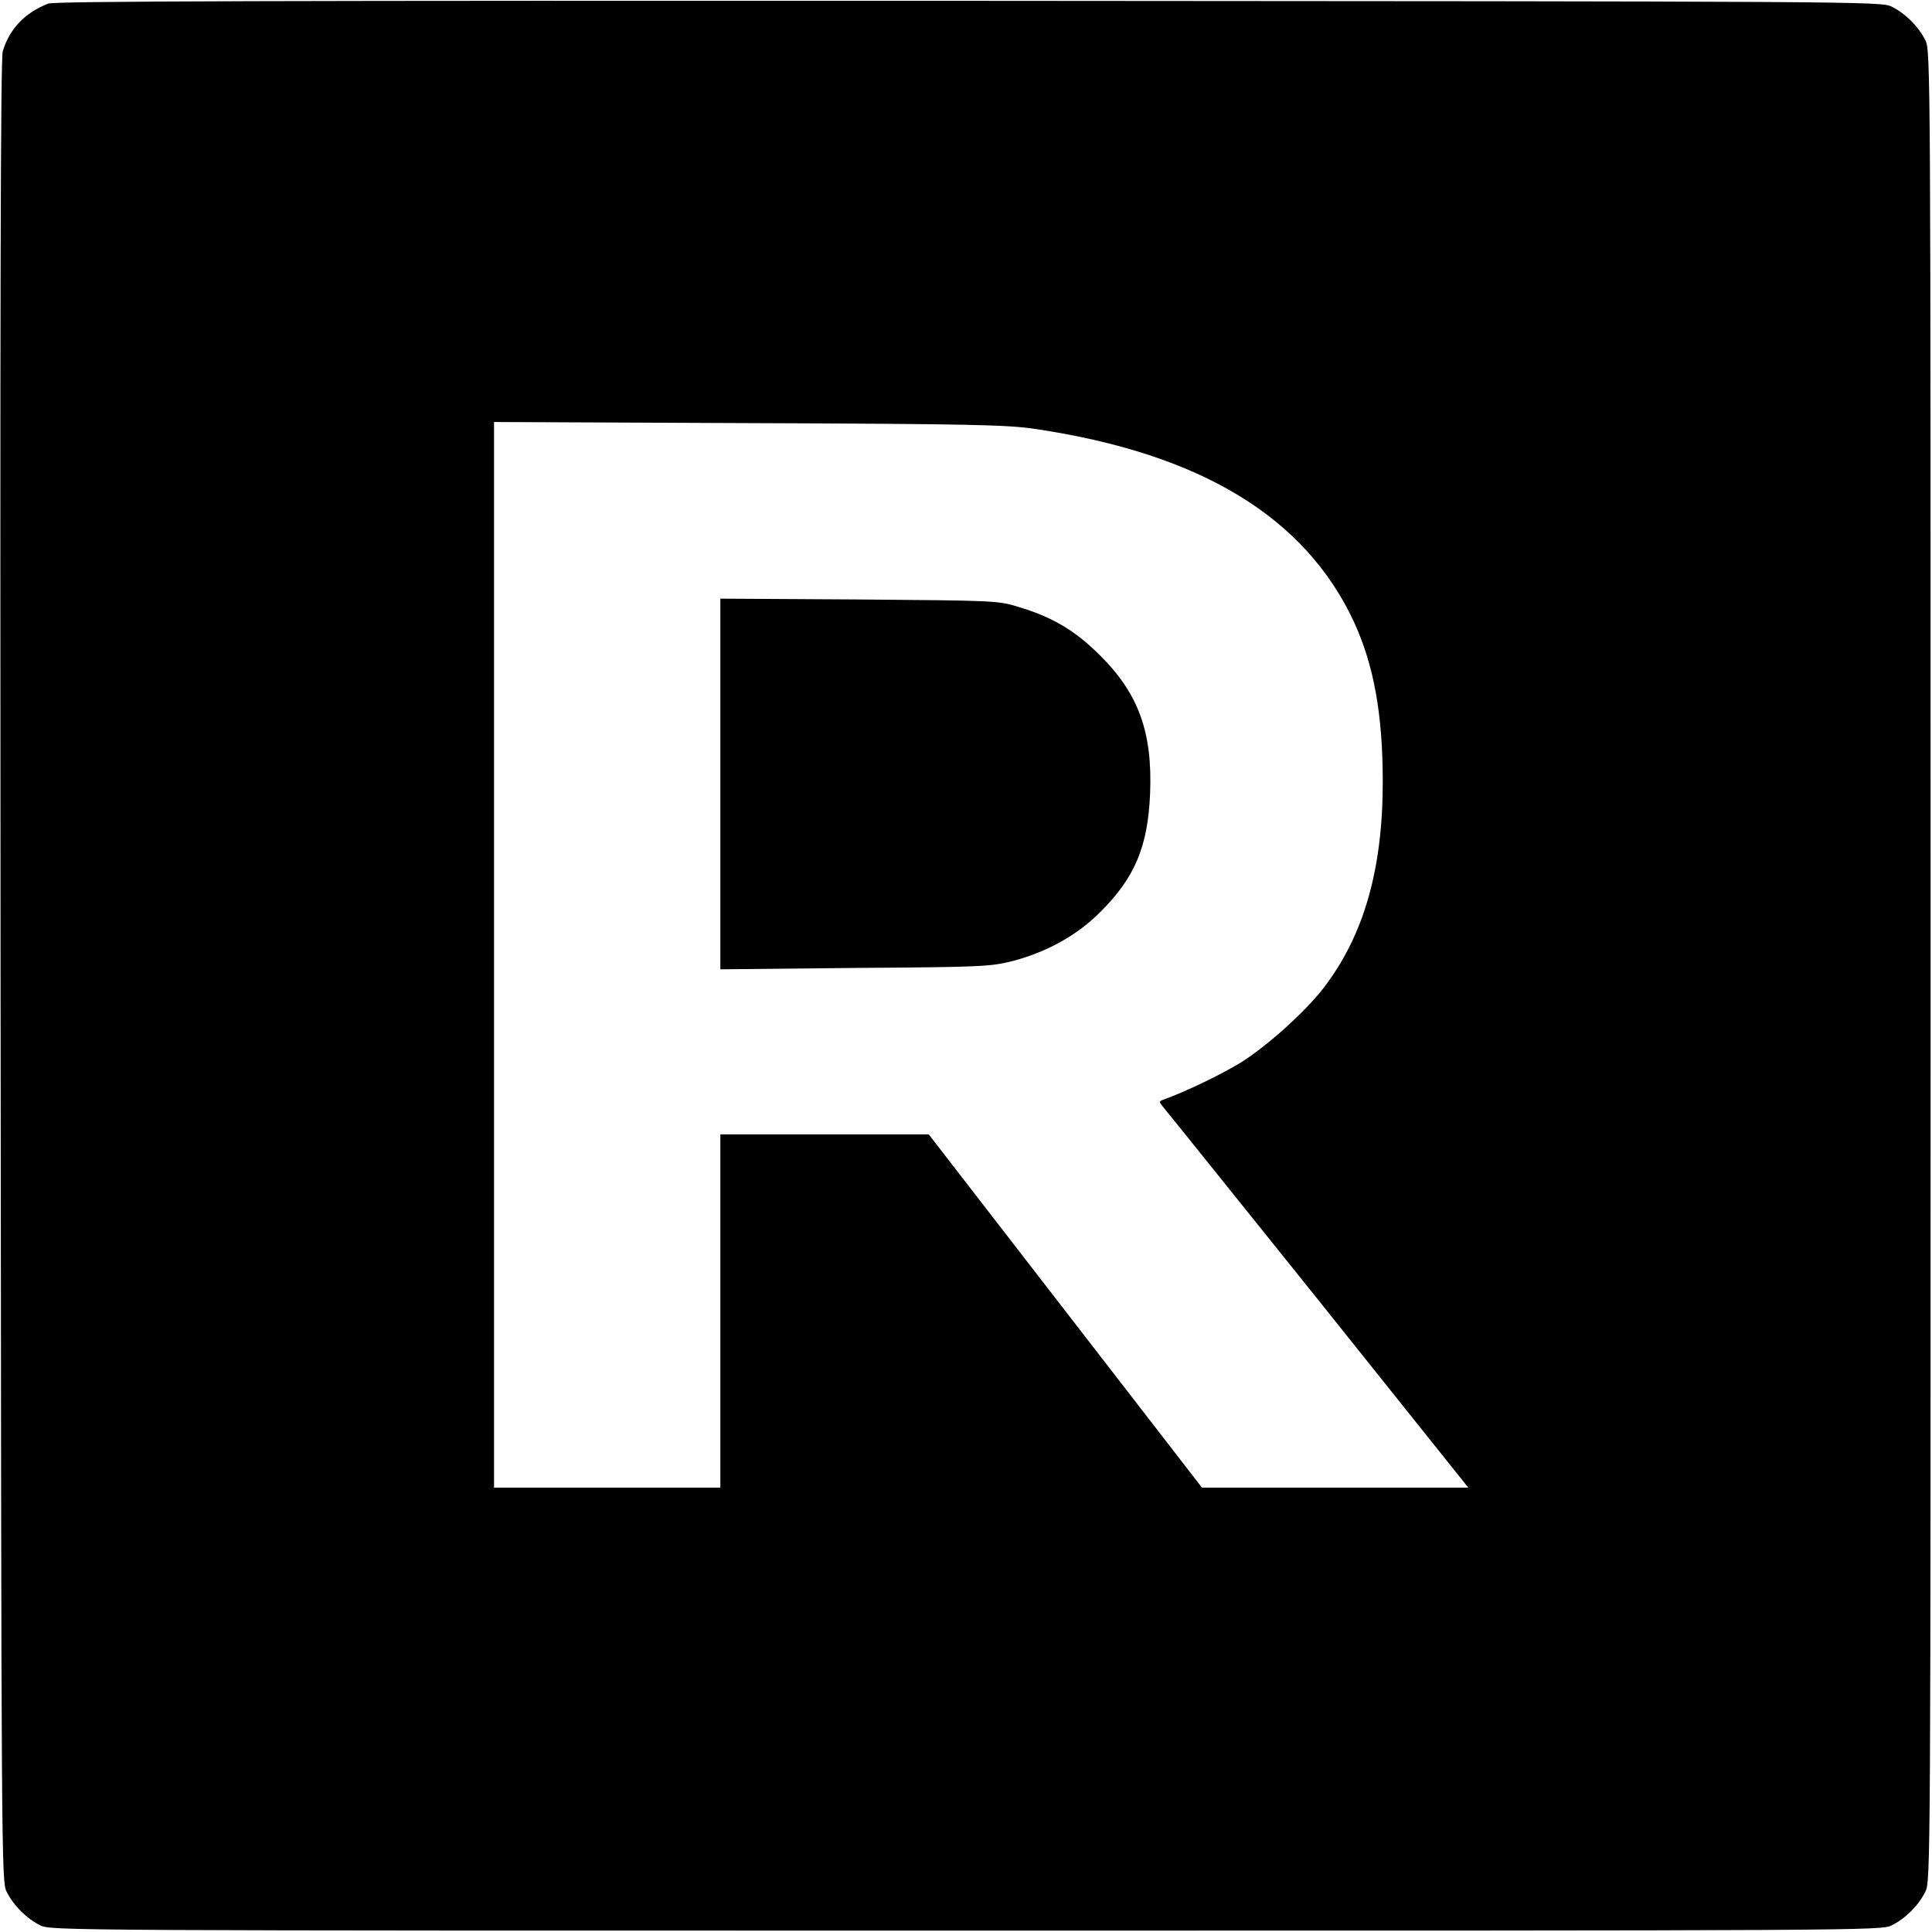
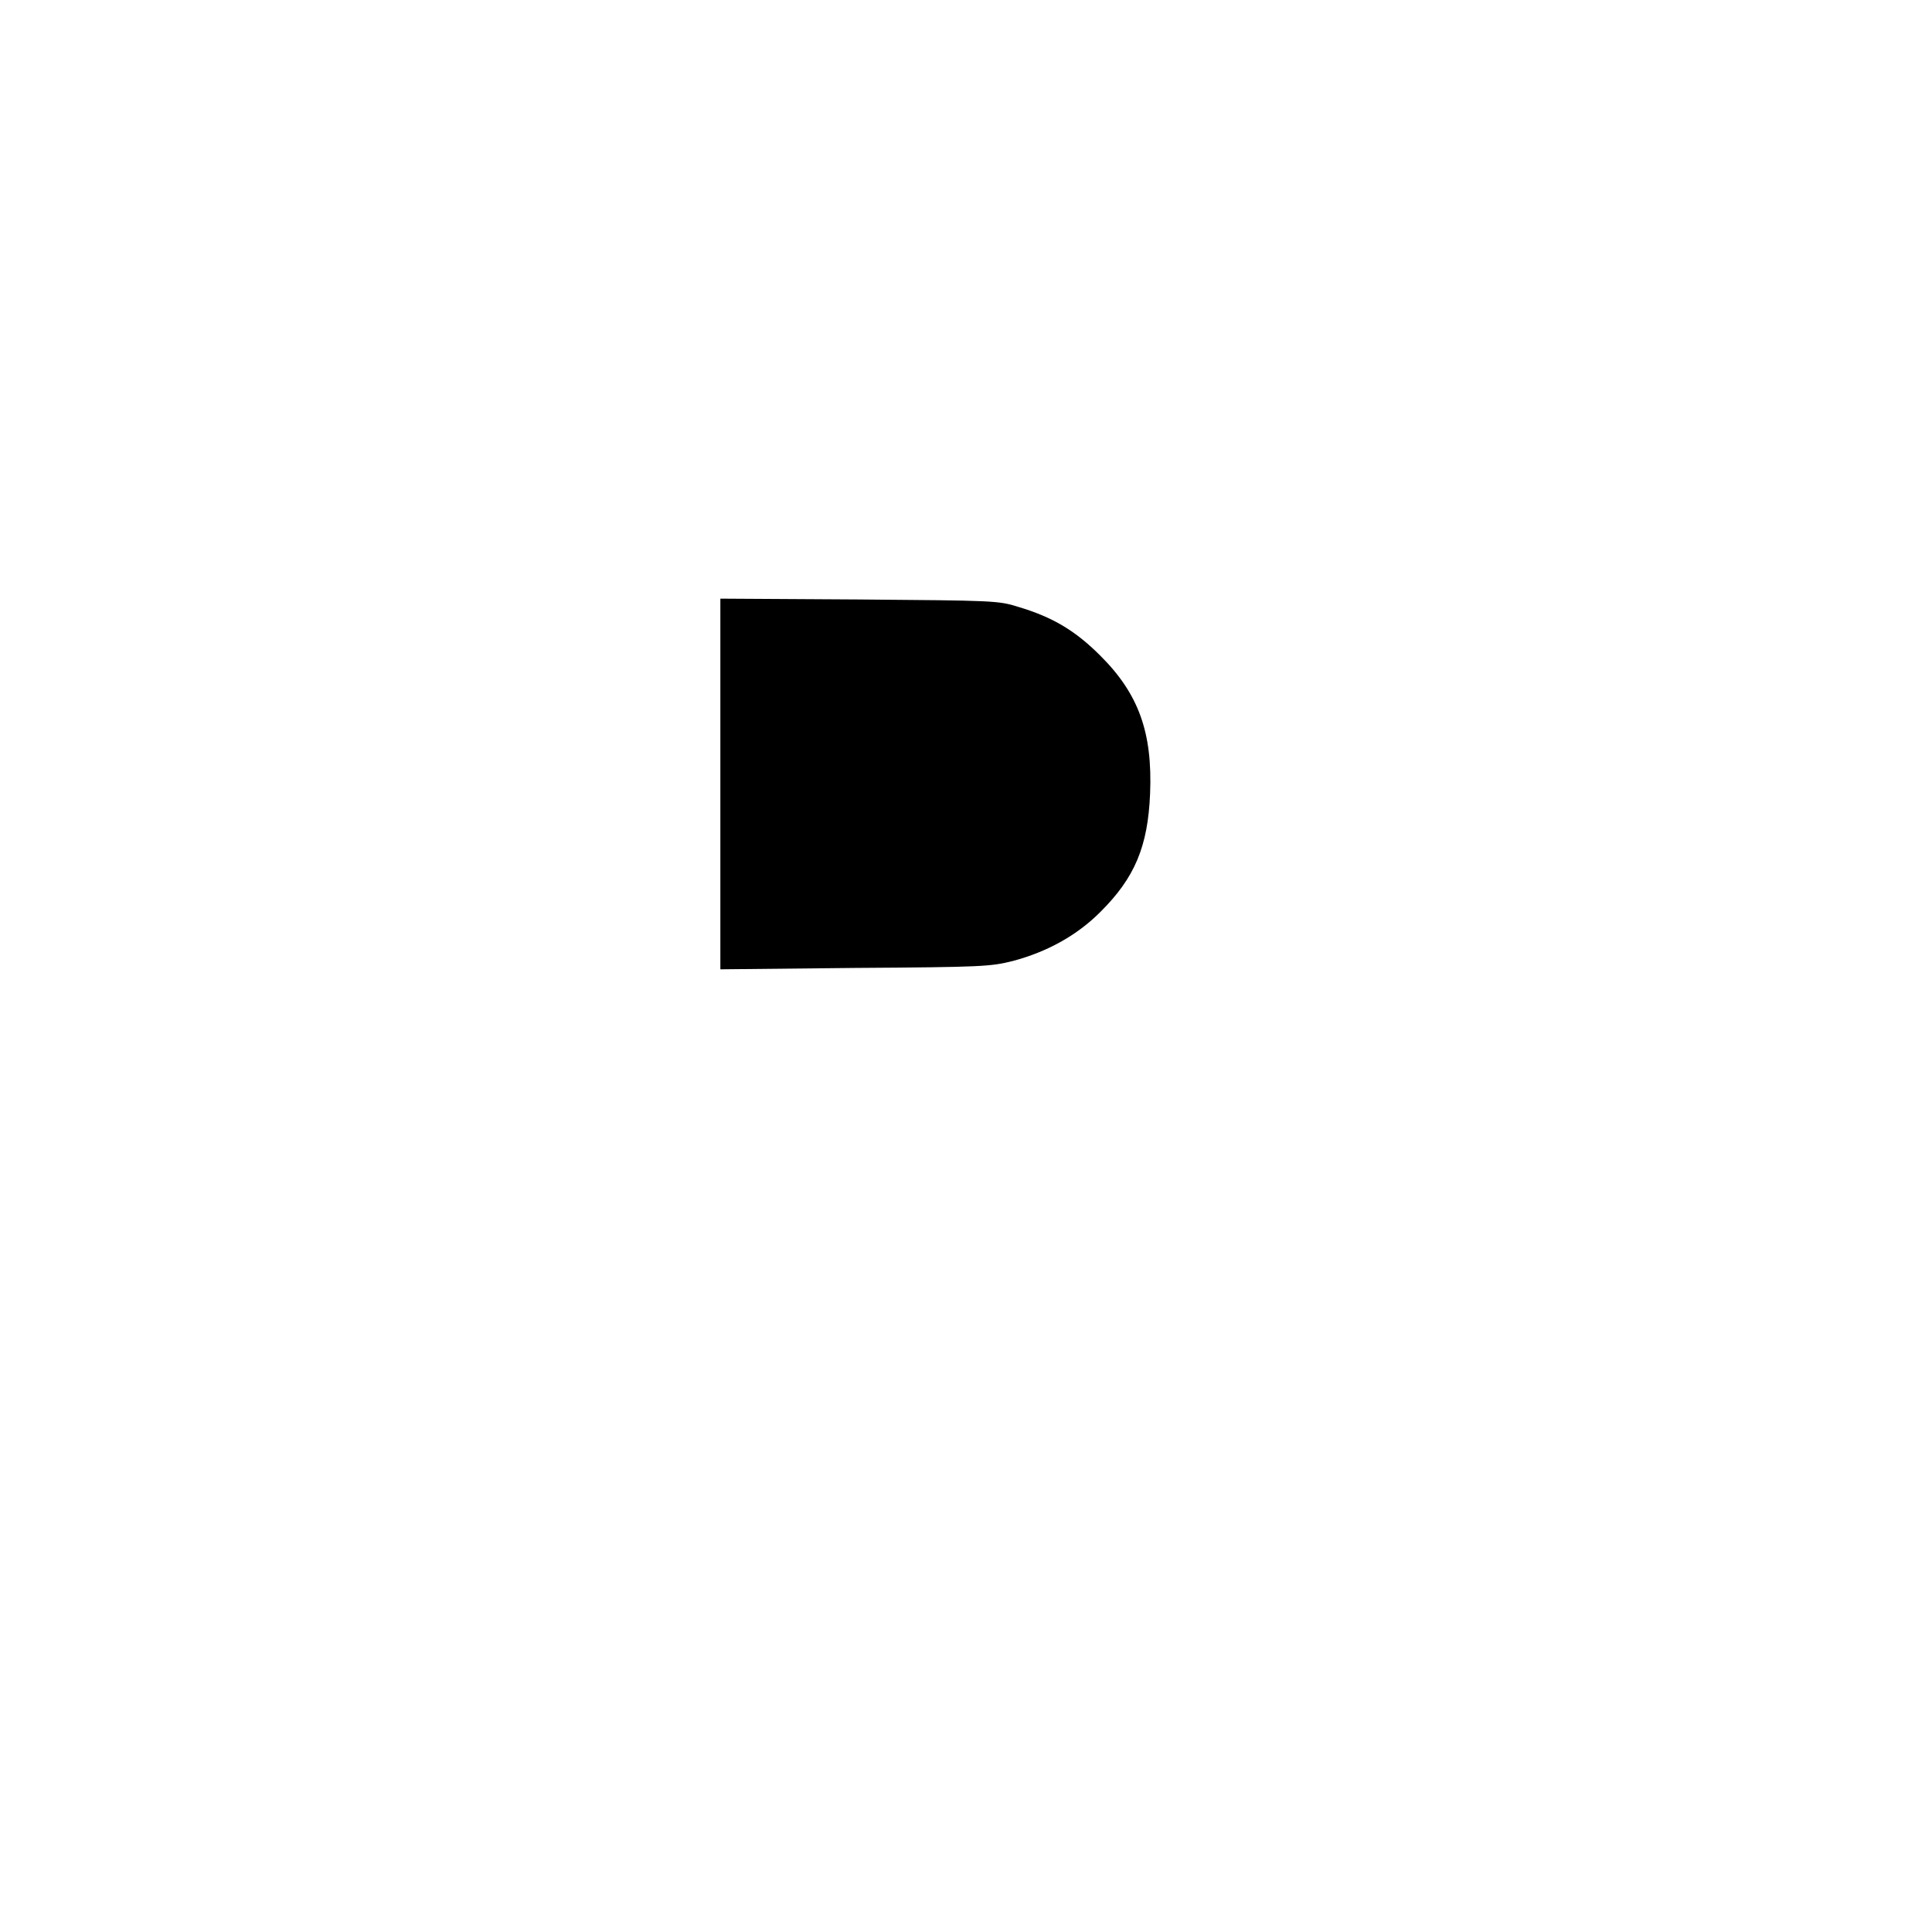
<svg xmlns="http://www.w3.org/2000/svg" version="1.0" width="700pt" height="700pt" viewBox="0 0 700 700" preserveAspectRatio="xMidYMid meet">
  <g transform="translate(0,700) scale(0.1,-0.1)" fill="#000000" stroke="none">
-     <path d="M175 6987 c-85 -33 -141 -92 -165 -173 -8 -29 -10 -911 -8 -3334 3 -3236 3 -3296 22 -3334 25 -50 72 -97 122 -122 38 -19 95 -19 3354 -19 3259 0 3316 0 3354 19 50 25 97 72 122 122 19 38 19 95 19 3354 0 3259 0 3316 -19 3354 -25 50 -72 97 -122 122 -38 19 -97 19 -3344 21 -2513 1 -3312 -1 -3335 -10z m3575 -1541 c600 -89 979 -319 1156 -700 72 -157 104 -335 104 -579 0 -318 -69 -557 -214 -746 -67 -87 -204 -210 -299 -270 -72 -44 -198 -105 -281 -135 -17 -6 -17 -8 -4 -24 8 -9 261 -324 562 -699 l546 -683 -482 0 -483 0 -495 640 -495 640 -377 0 -378 0 0 -640 0 -640 -410 0 -410 0 0 1931 0 1930 923 -4 c803 -3 937 -6 1037 -21z" />
-     <path d="M2610 4160 l0 -672 488 5 c461 3 491 5 571 25 125 33 233 93 317 177 126 125 173 238 181 430 9 222 -42 362 -181 500 -90 90 -172 139 -296 176 -73 23 -88 23 -577 27 l-503 3 0 -671z" />
+     <path d="M2610 4160 l0 -672 488 5 c461 3 491 5 571 25 125 33 233 93 317 177 126 125 173 238 181 430 9 222 -42 362 -181 500 -90 90 -172 139 -296 176 -73 23 -88 23 -577 27 l-503 3 0 -671" />
  </g>
</svg>